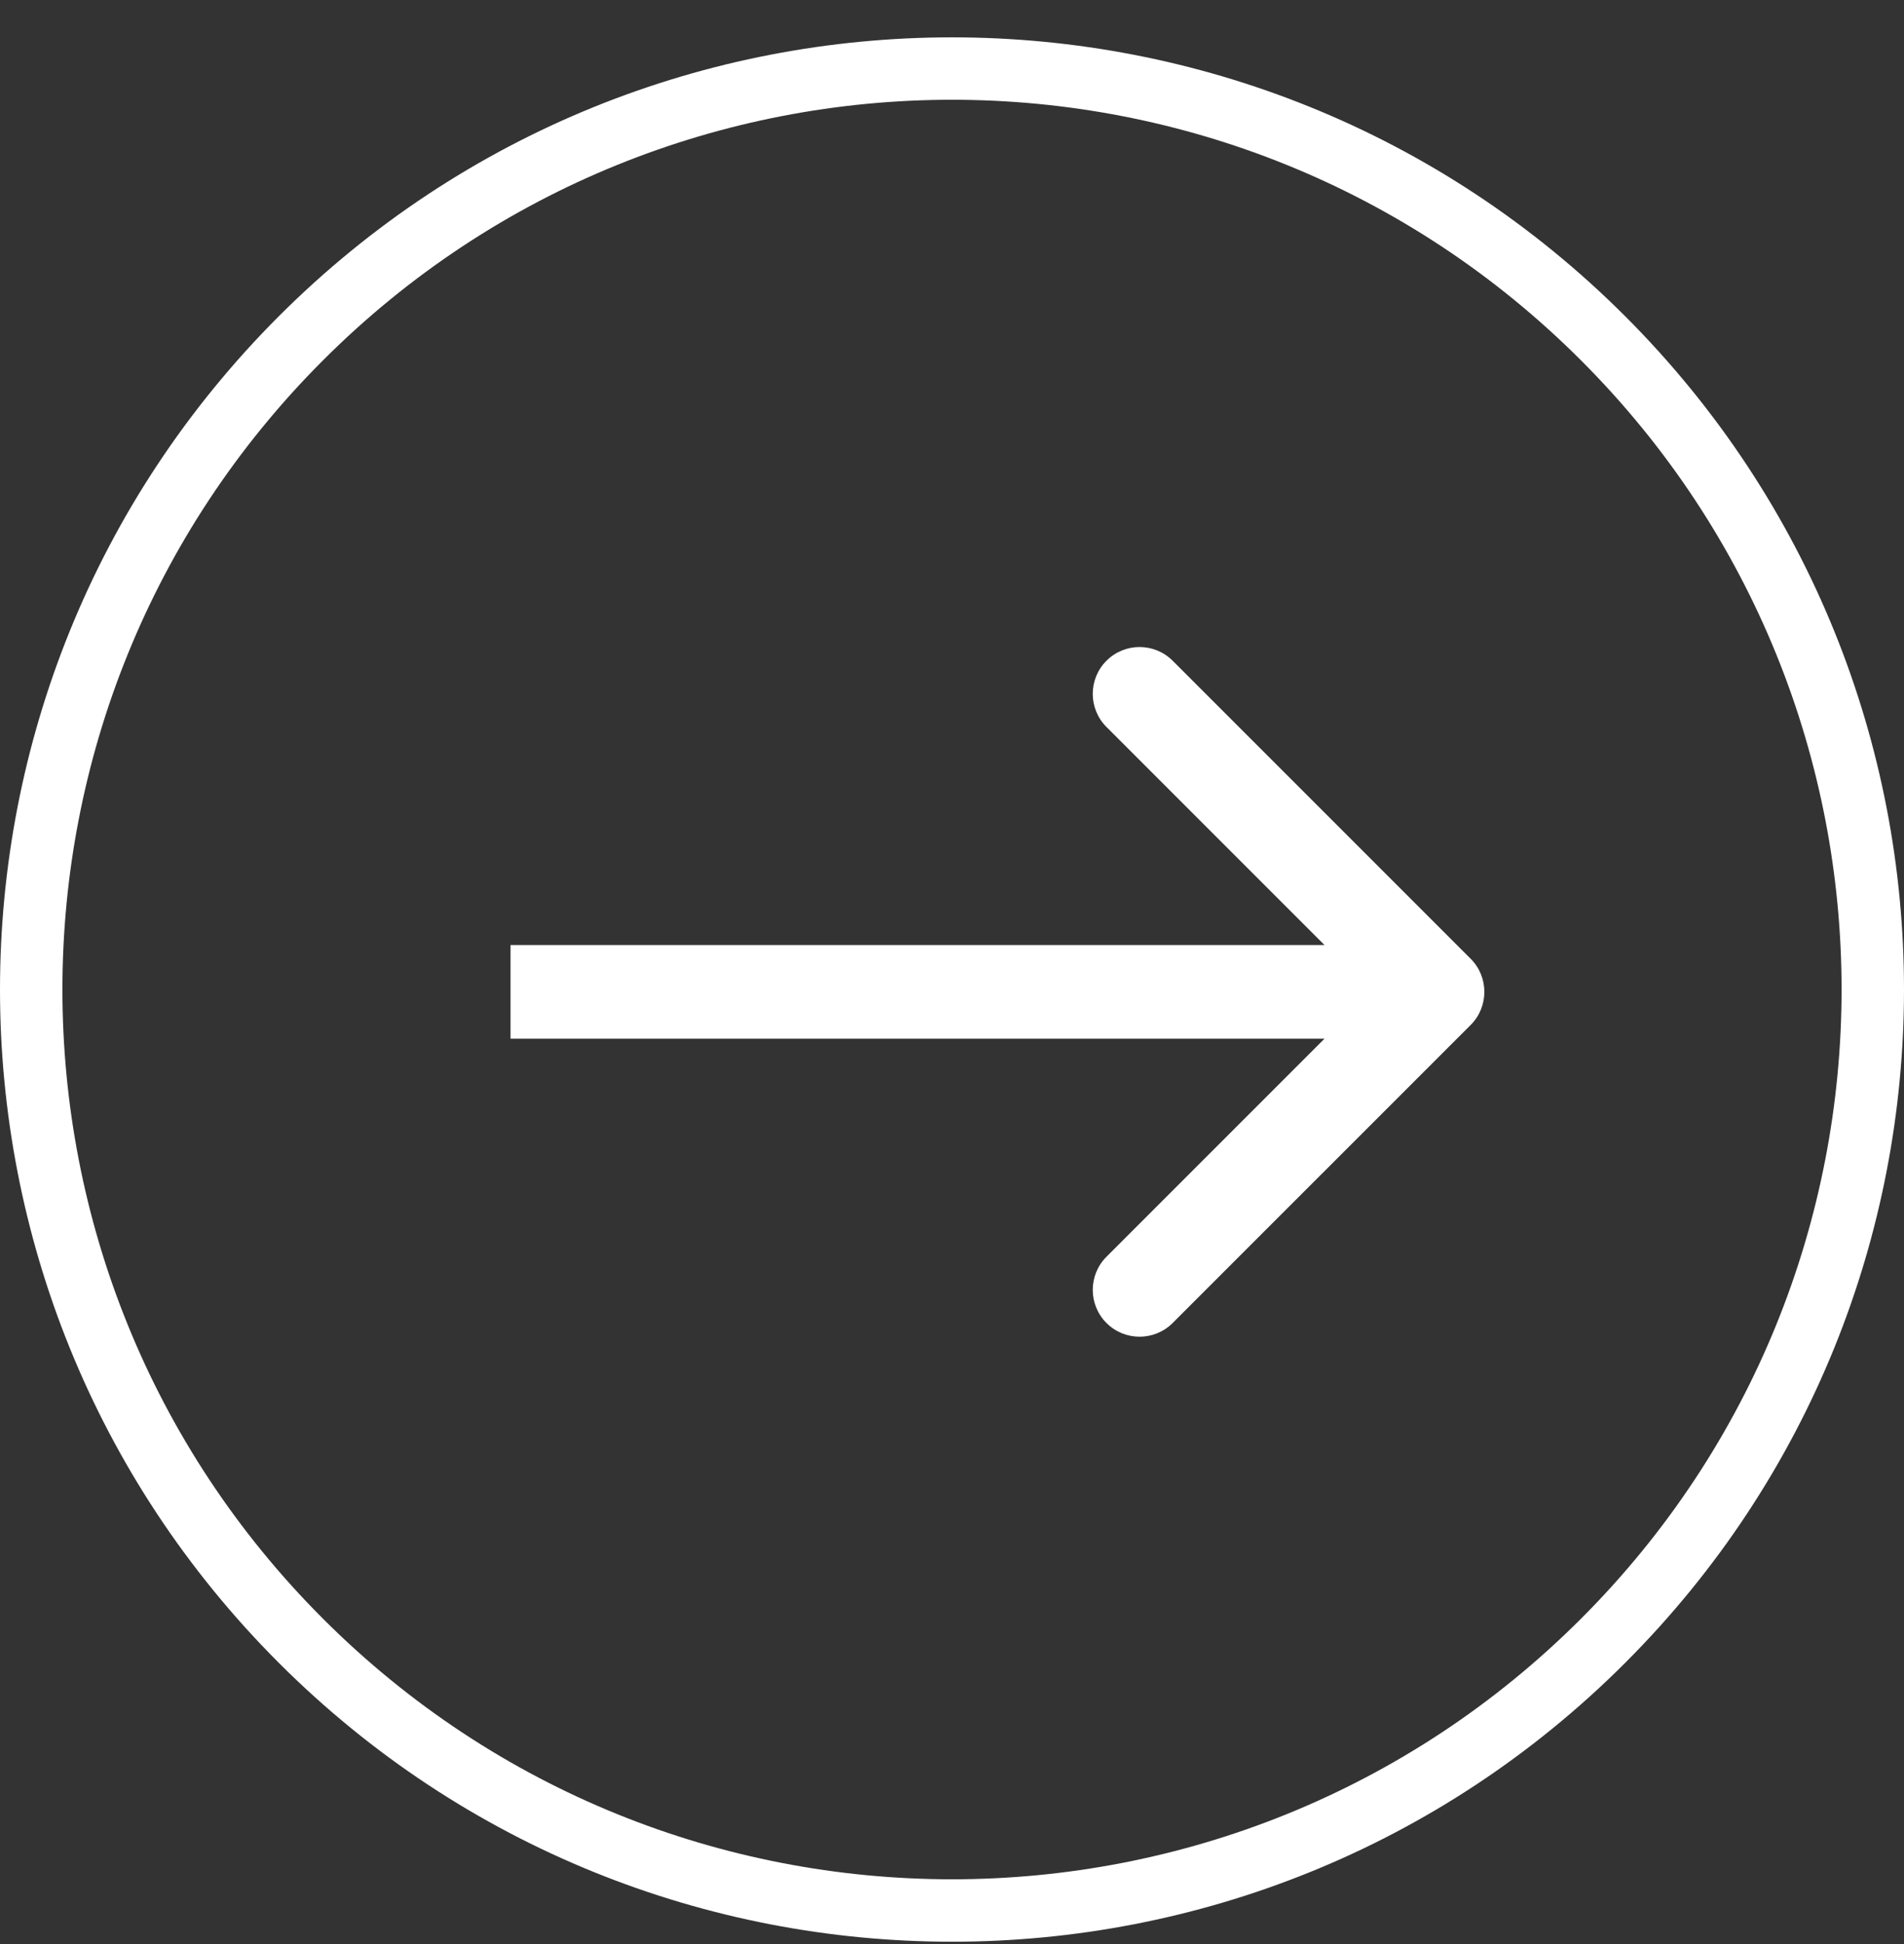
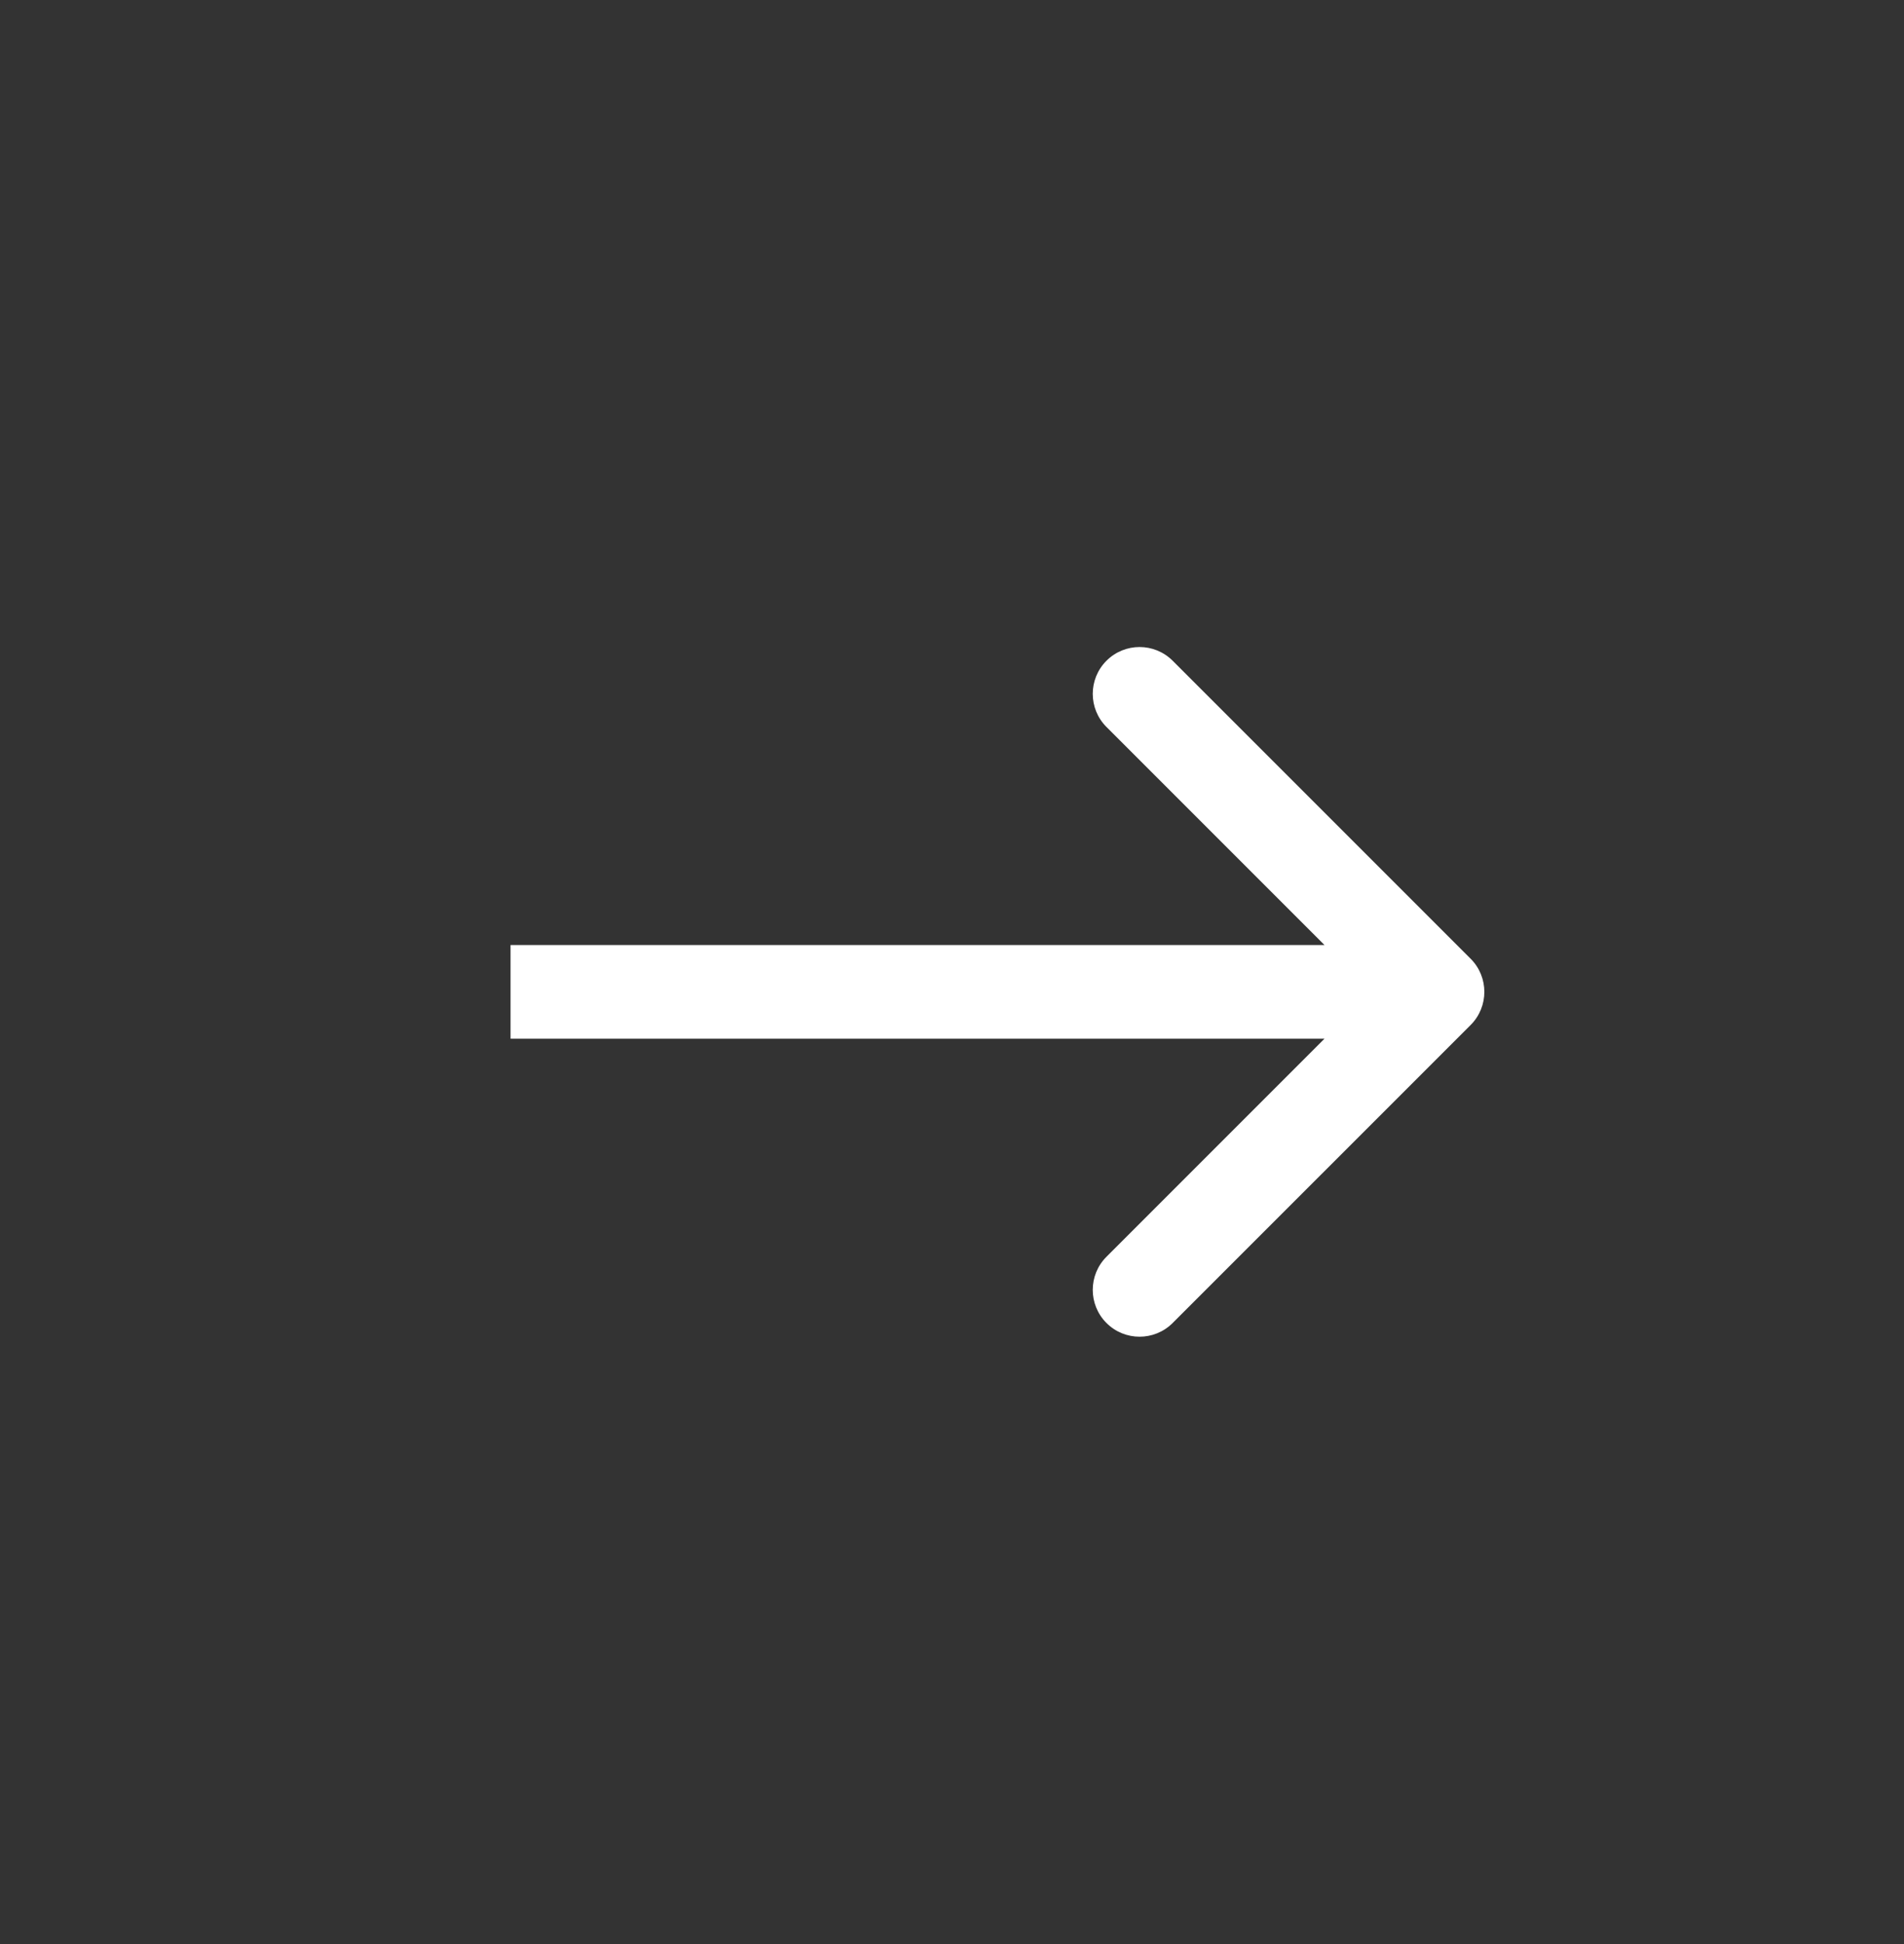
<svg xmlns="http://www.w3.org/2000/svg" width="48" height="49" viewBox="0 0 48 49" fill="none">
  <rect x="0" y="0" width="48" height="49" fill="#333333" stroke="none" />
-   <path fill-rule="evenodd" clip-rule="evenodd" d="M8.142 40.799C16.9 49.557 31.1 49.557 39.858 40.799C48.616 32.041 48.616 17.841 39.858 9.083C31.1 0.325 16.9 0.325 8.142 9.083C-0.616 17.841 -0.616 32.041 8.142 40.799ZM7.029 41.912C16.402 51.284 31.598 51.284 40.971 41.912C50.343 32.539 50.343 17.343 40.971 7.971C31.598 -1.402 16.402 -1.402 7.029 7.971C-2.343 17.343 -2.343 32.539 7.029 41.912Z" fill="white" />
  <path fill-rule="evenodd" clip-rule="evenodd" d="M29.563 16.654L37.075 24.165C37.536 24.626 37.536 25.374 37.075 25.835L29.563 33.346C29.102 33.807 28.355 33.807 27.894 33.346C27.433 32.885 27.433 32.138 27.894 31.677L33.391 26.18L12.871 26.18V23.82L33.391 23.82L27.894 18.323C27.433 17.862 27.433 17.115 27.894 16.654C28.355 16.193 29.102 16.193 29.563 16.654Z" fill="white" />
</svg>